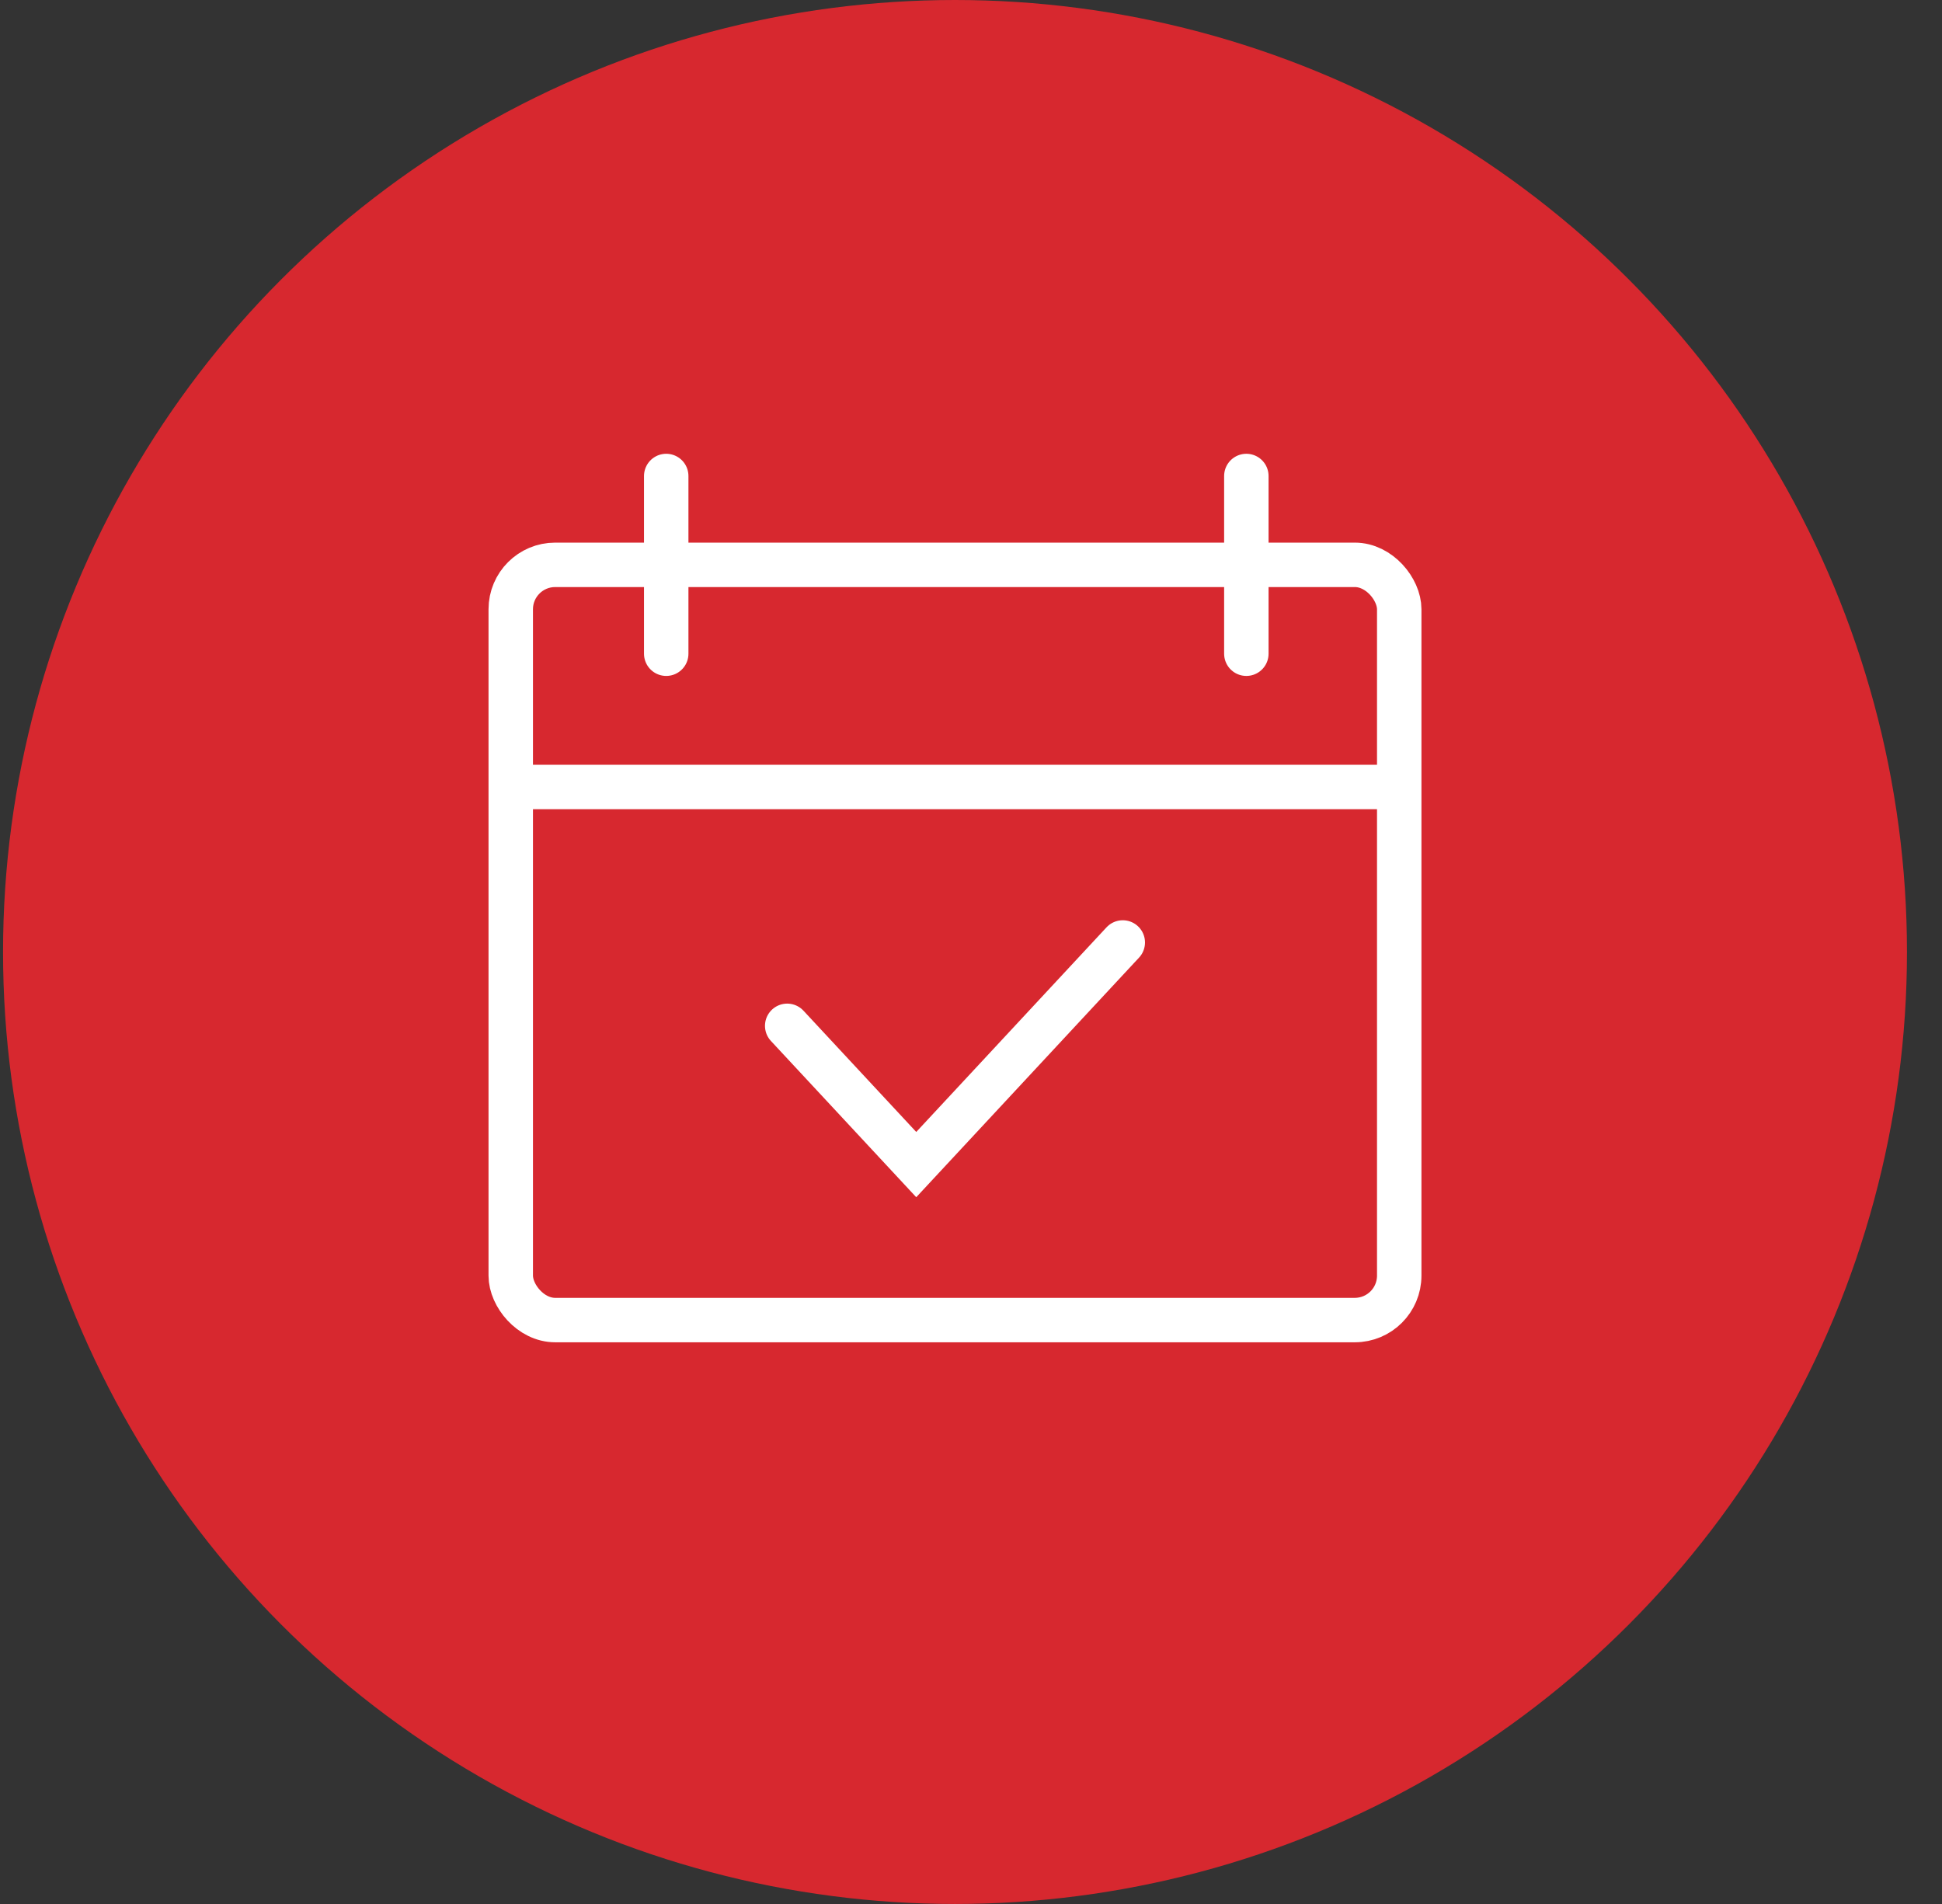
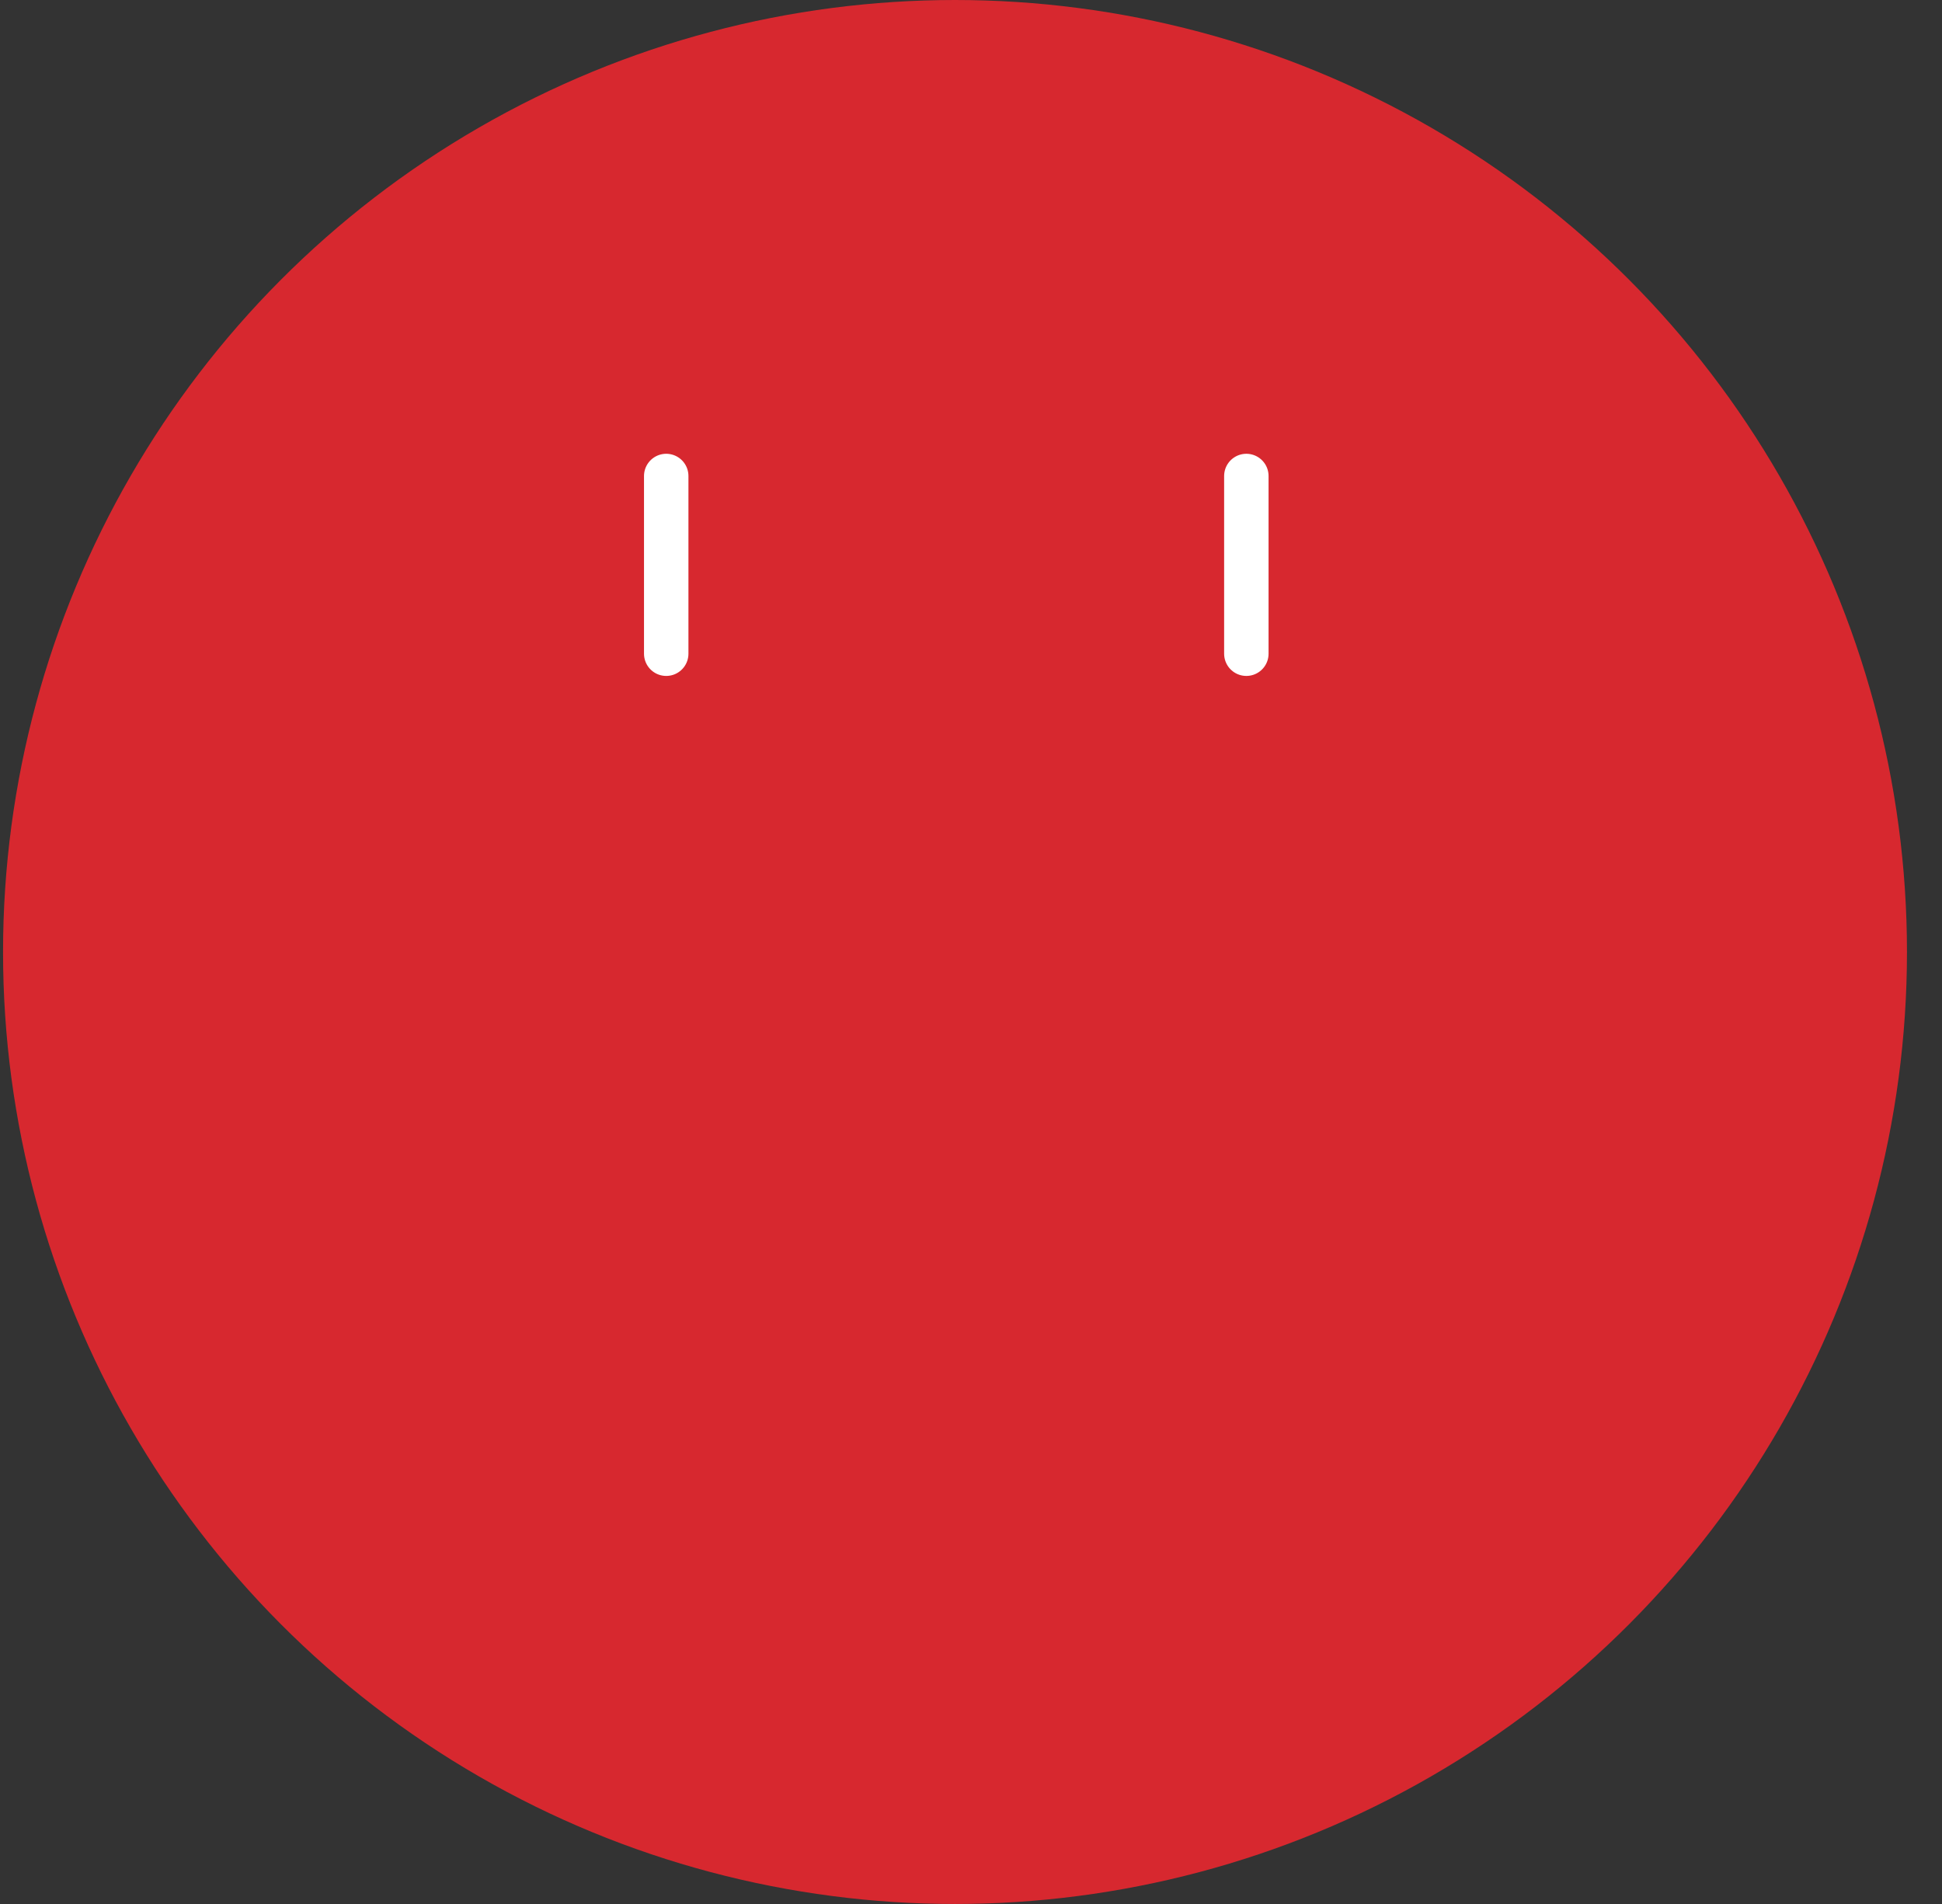
<svg xmlns="http://www.w3.org/2000/svg" width="51px" height="50px" viewBox="0 0 51 50" version="1.1">
  <rect x="0" y="0" width="51" height="50" fill="#333333" stroke="none" />
  <title>icon-feature-iscrizione</title>
  <g id="Page-1" stroke="none" stroke-width="1" fill="none" fill-rule="evenodd">
    <g id="02-dettaglio-esperienza" transform="translate(-747, -2818)">
      <g id="Group-5" transform="translate(747.08, 2816.5)">
        <g id="icon-feature-iscrizione" transform="translate(0, 1.5)">
          <g id="Group-14" fill="#D7282F">
            <circle id="Oval" cx="25" cy="25" r="25" />
          </g>
          <g id="Group" transform="translate(13.333, 12.5)" stroke="#FFFFFF" stroke-width="1.167">
-             <rect id="Rectangle" x="0" y="2.333" width="23.333" height="19.833" rx="1.167" />
-             <line x1="0.583" y1="8.167" x2="22.75" y2="8.167" id="Line" stroke-linecap="square" />
            <line x1="4.083" y1="0" x2="4.083" y2="4.667" id="Line-2" stroke-linecap="round" />
            <line x1="19.318" y1="0" x2="19.318" y2="4.667" id="Line-2" stroke-linecap="round" />
-             <polyline id="Path" stroke-linecap="round" points="7.26 14.439 10.649 18.083 16.073 12.25" />
          </g>
        </g>
      </g>
    </g>
  </g>
</svg>